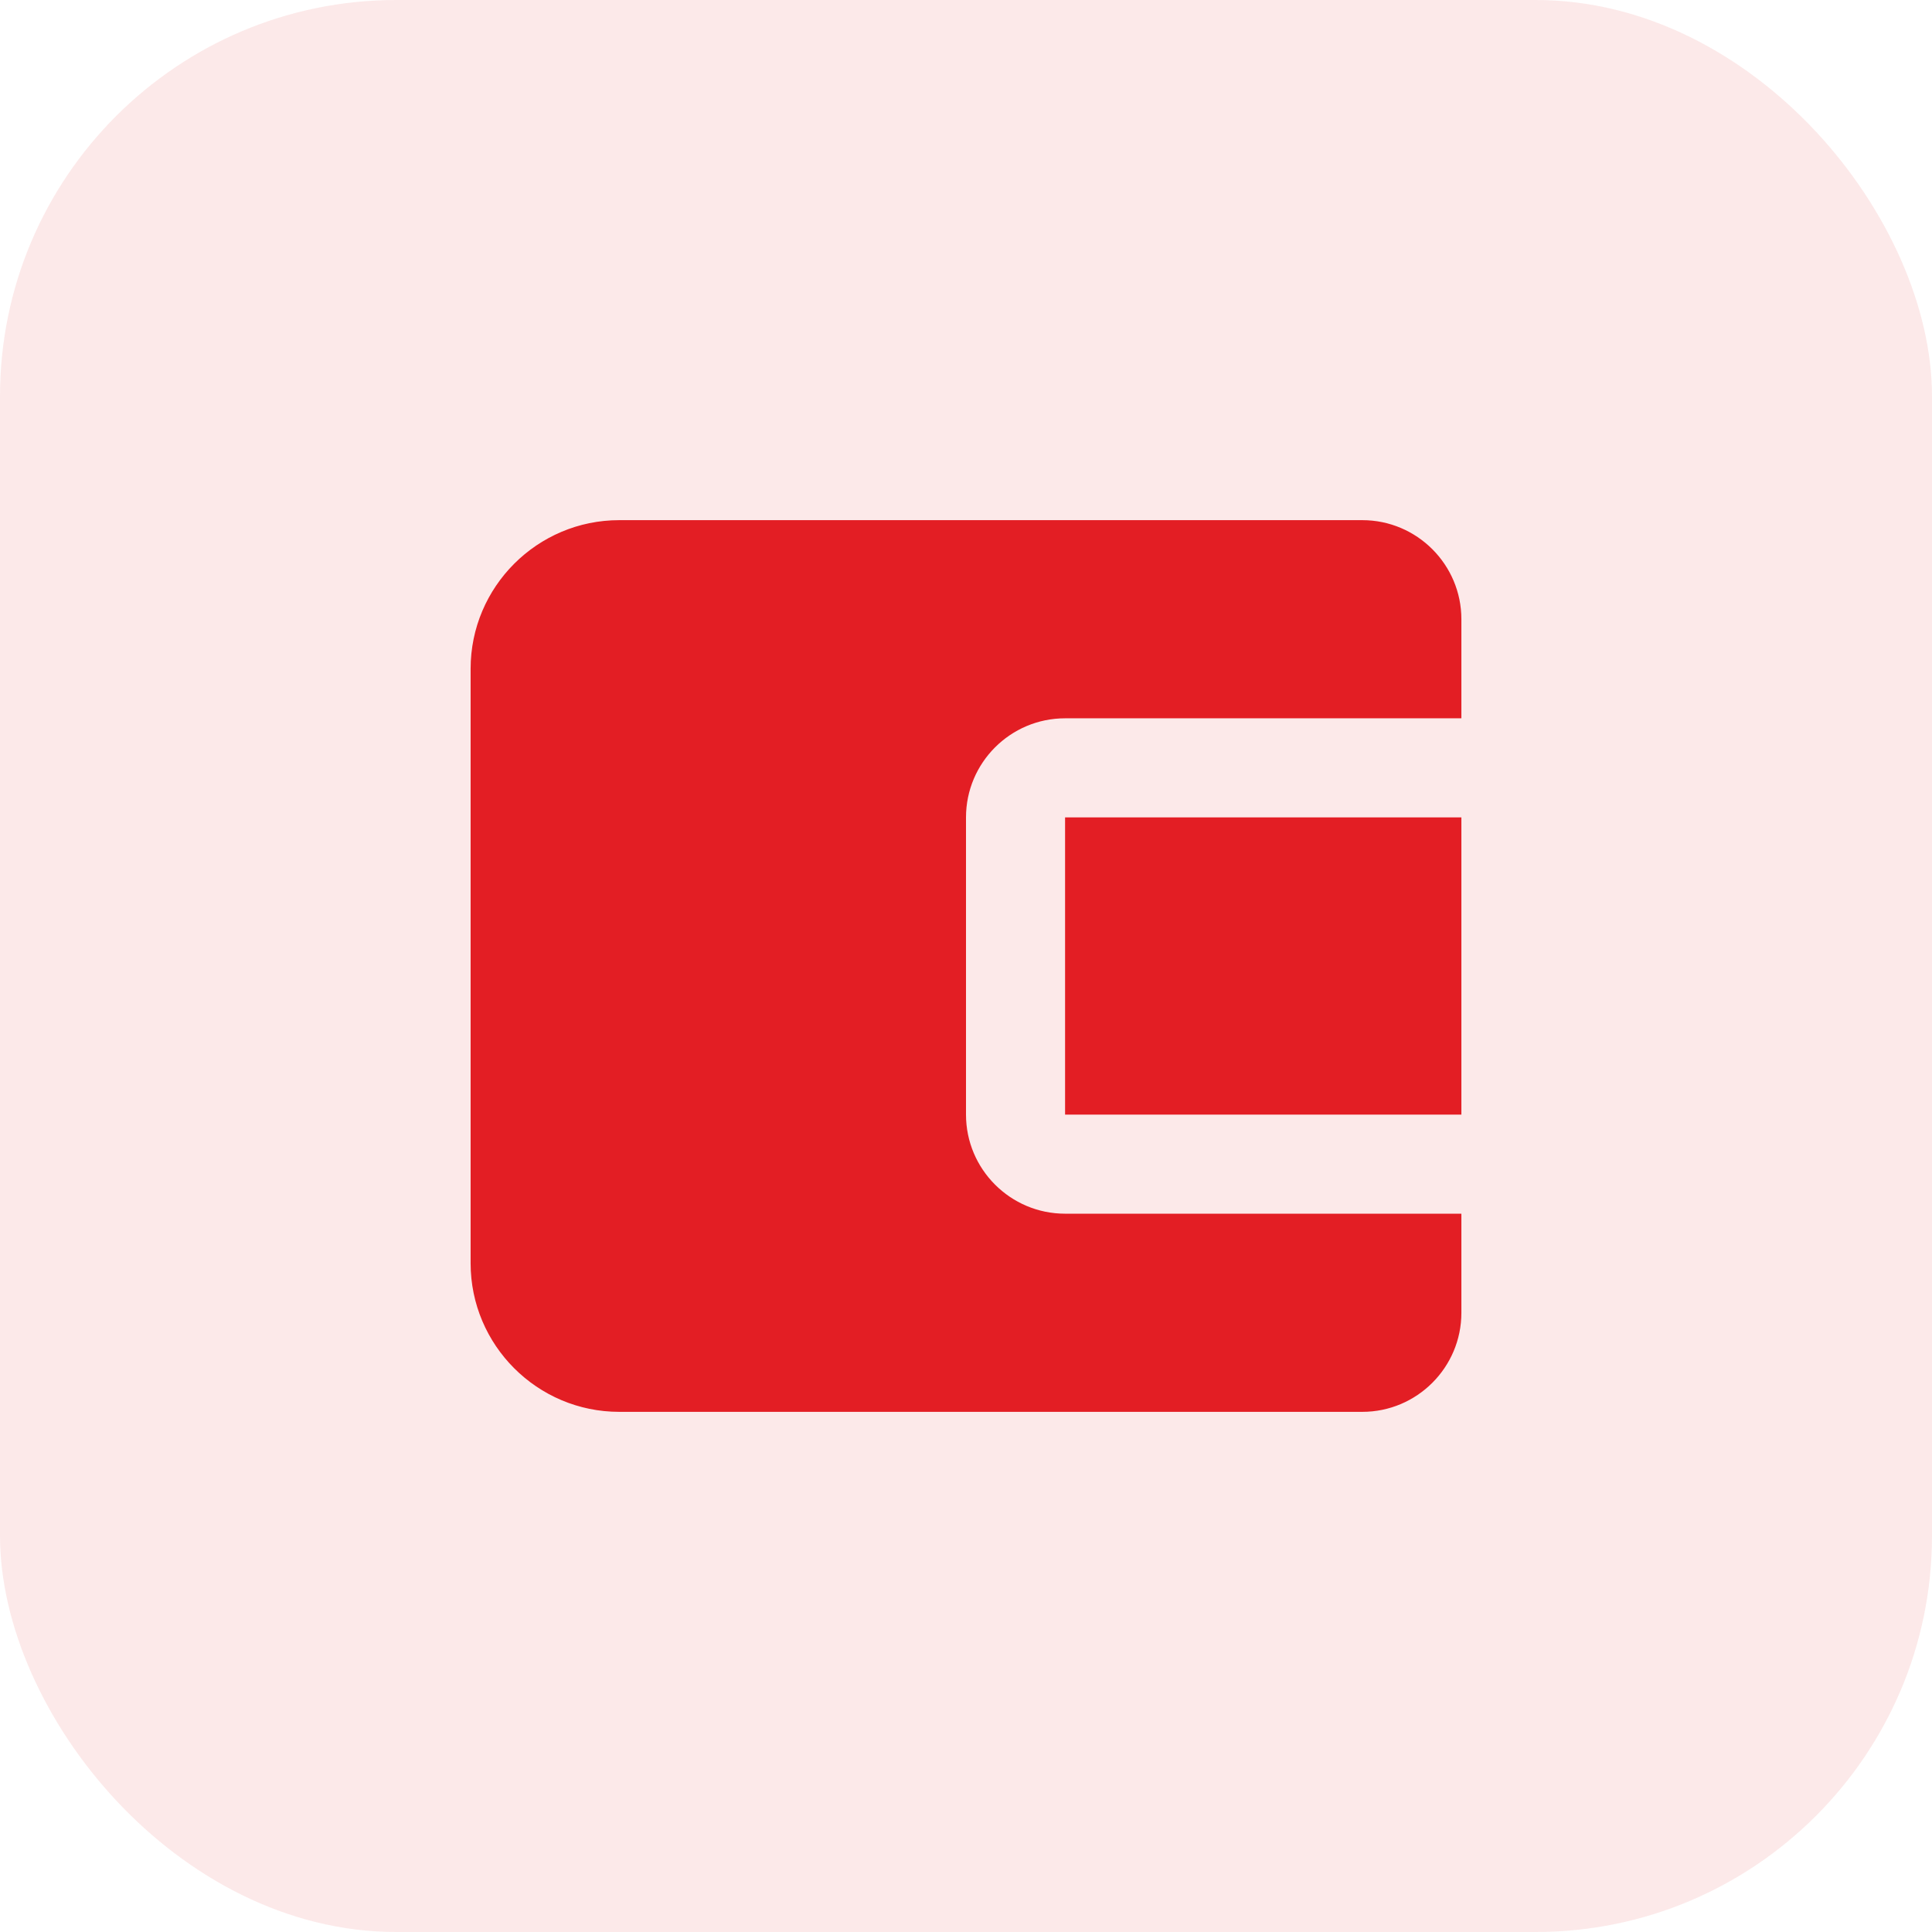
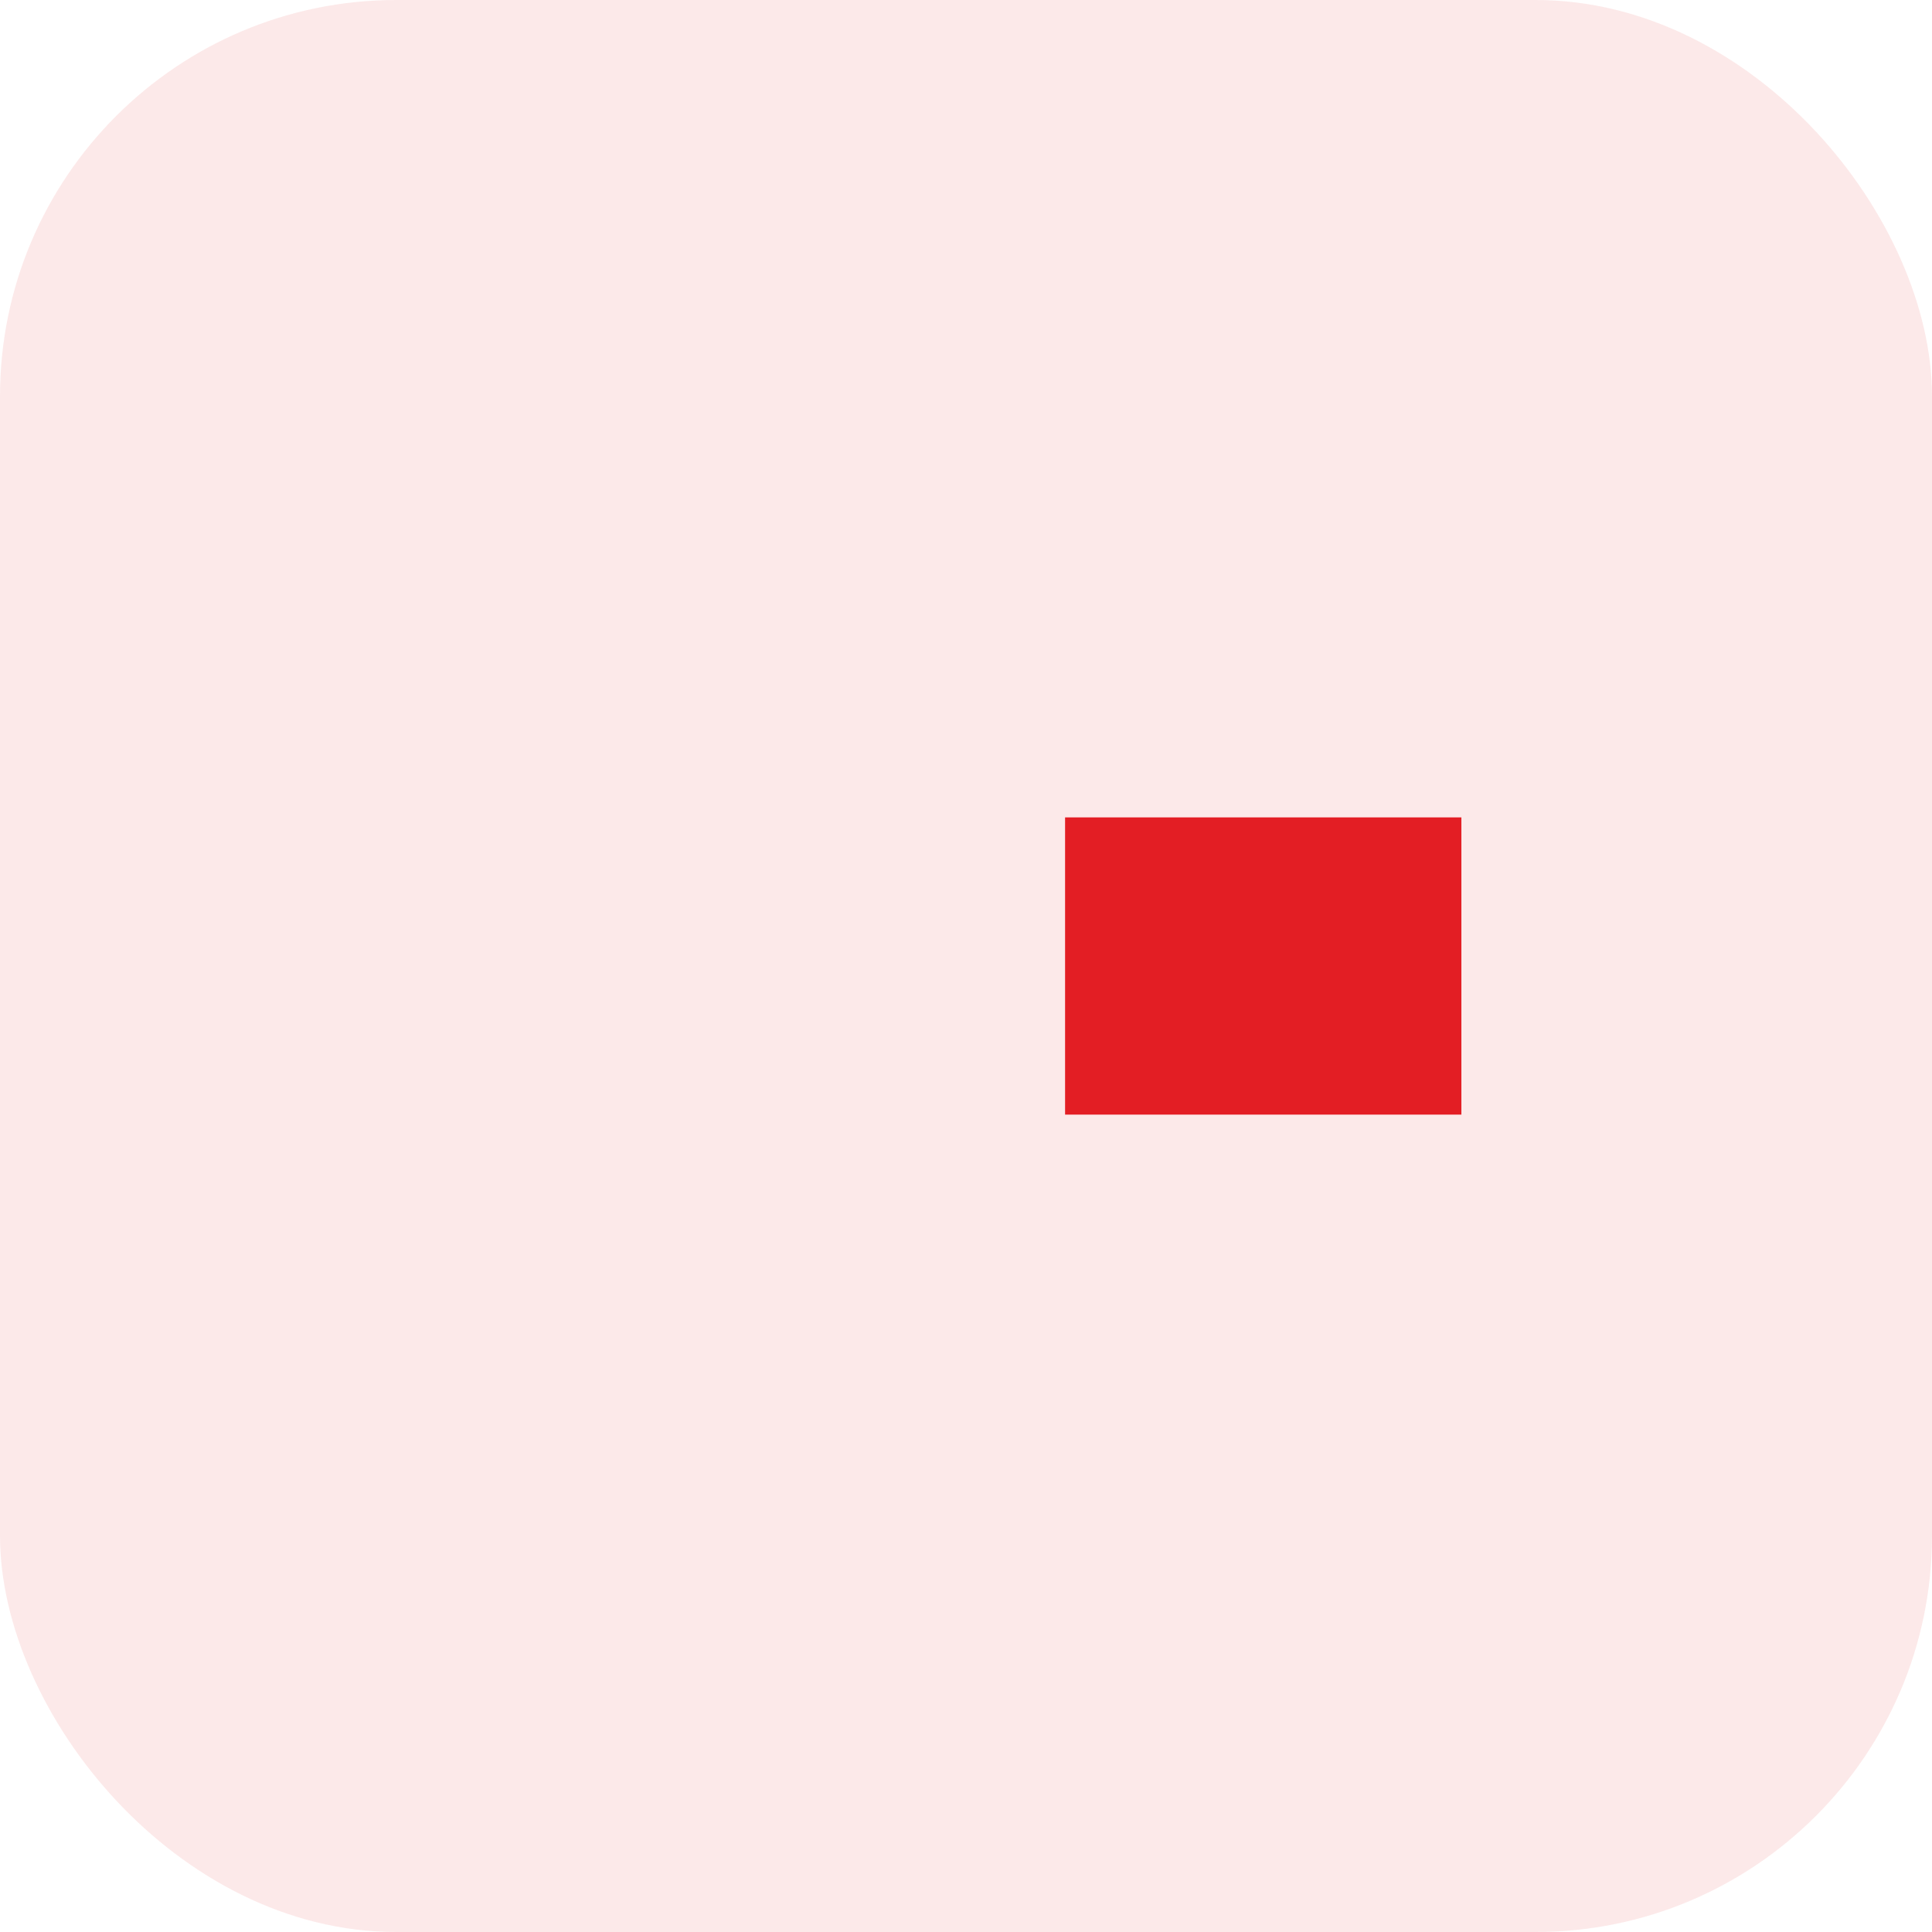
<svg xmlns="http://www.w3.org/2000/svg" width="78" height="78" viewBox="0 0 78 78" fill="none">
  <rect opacity="0.1" width="78" height="78" rx="16" fill="#E31E24" />
  <path d="M43 33H59V45H43V33Z" fill="#E31E24" />
-   <path d="M55 21H25C21.692 21 19 23.692 19 27V51C19 54.308 21.692 57 25 57H55C57.206 57 59 55.206 59 53V49H43C40.794 49 39 47.206 39 45V33C39 30.794 40.794 29 43 29H59V25C59 22.794 57.206 21 55 21Z" fill="#E31E24" />
</svg>